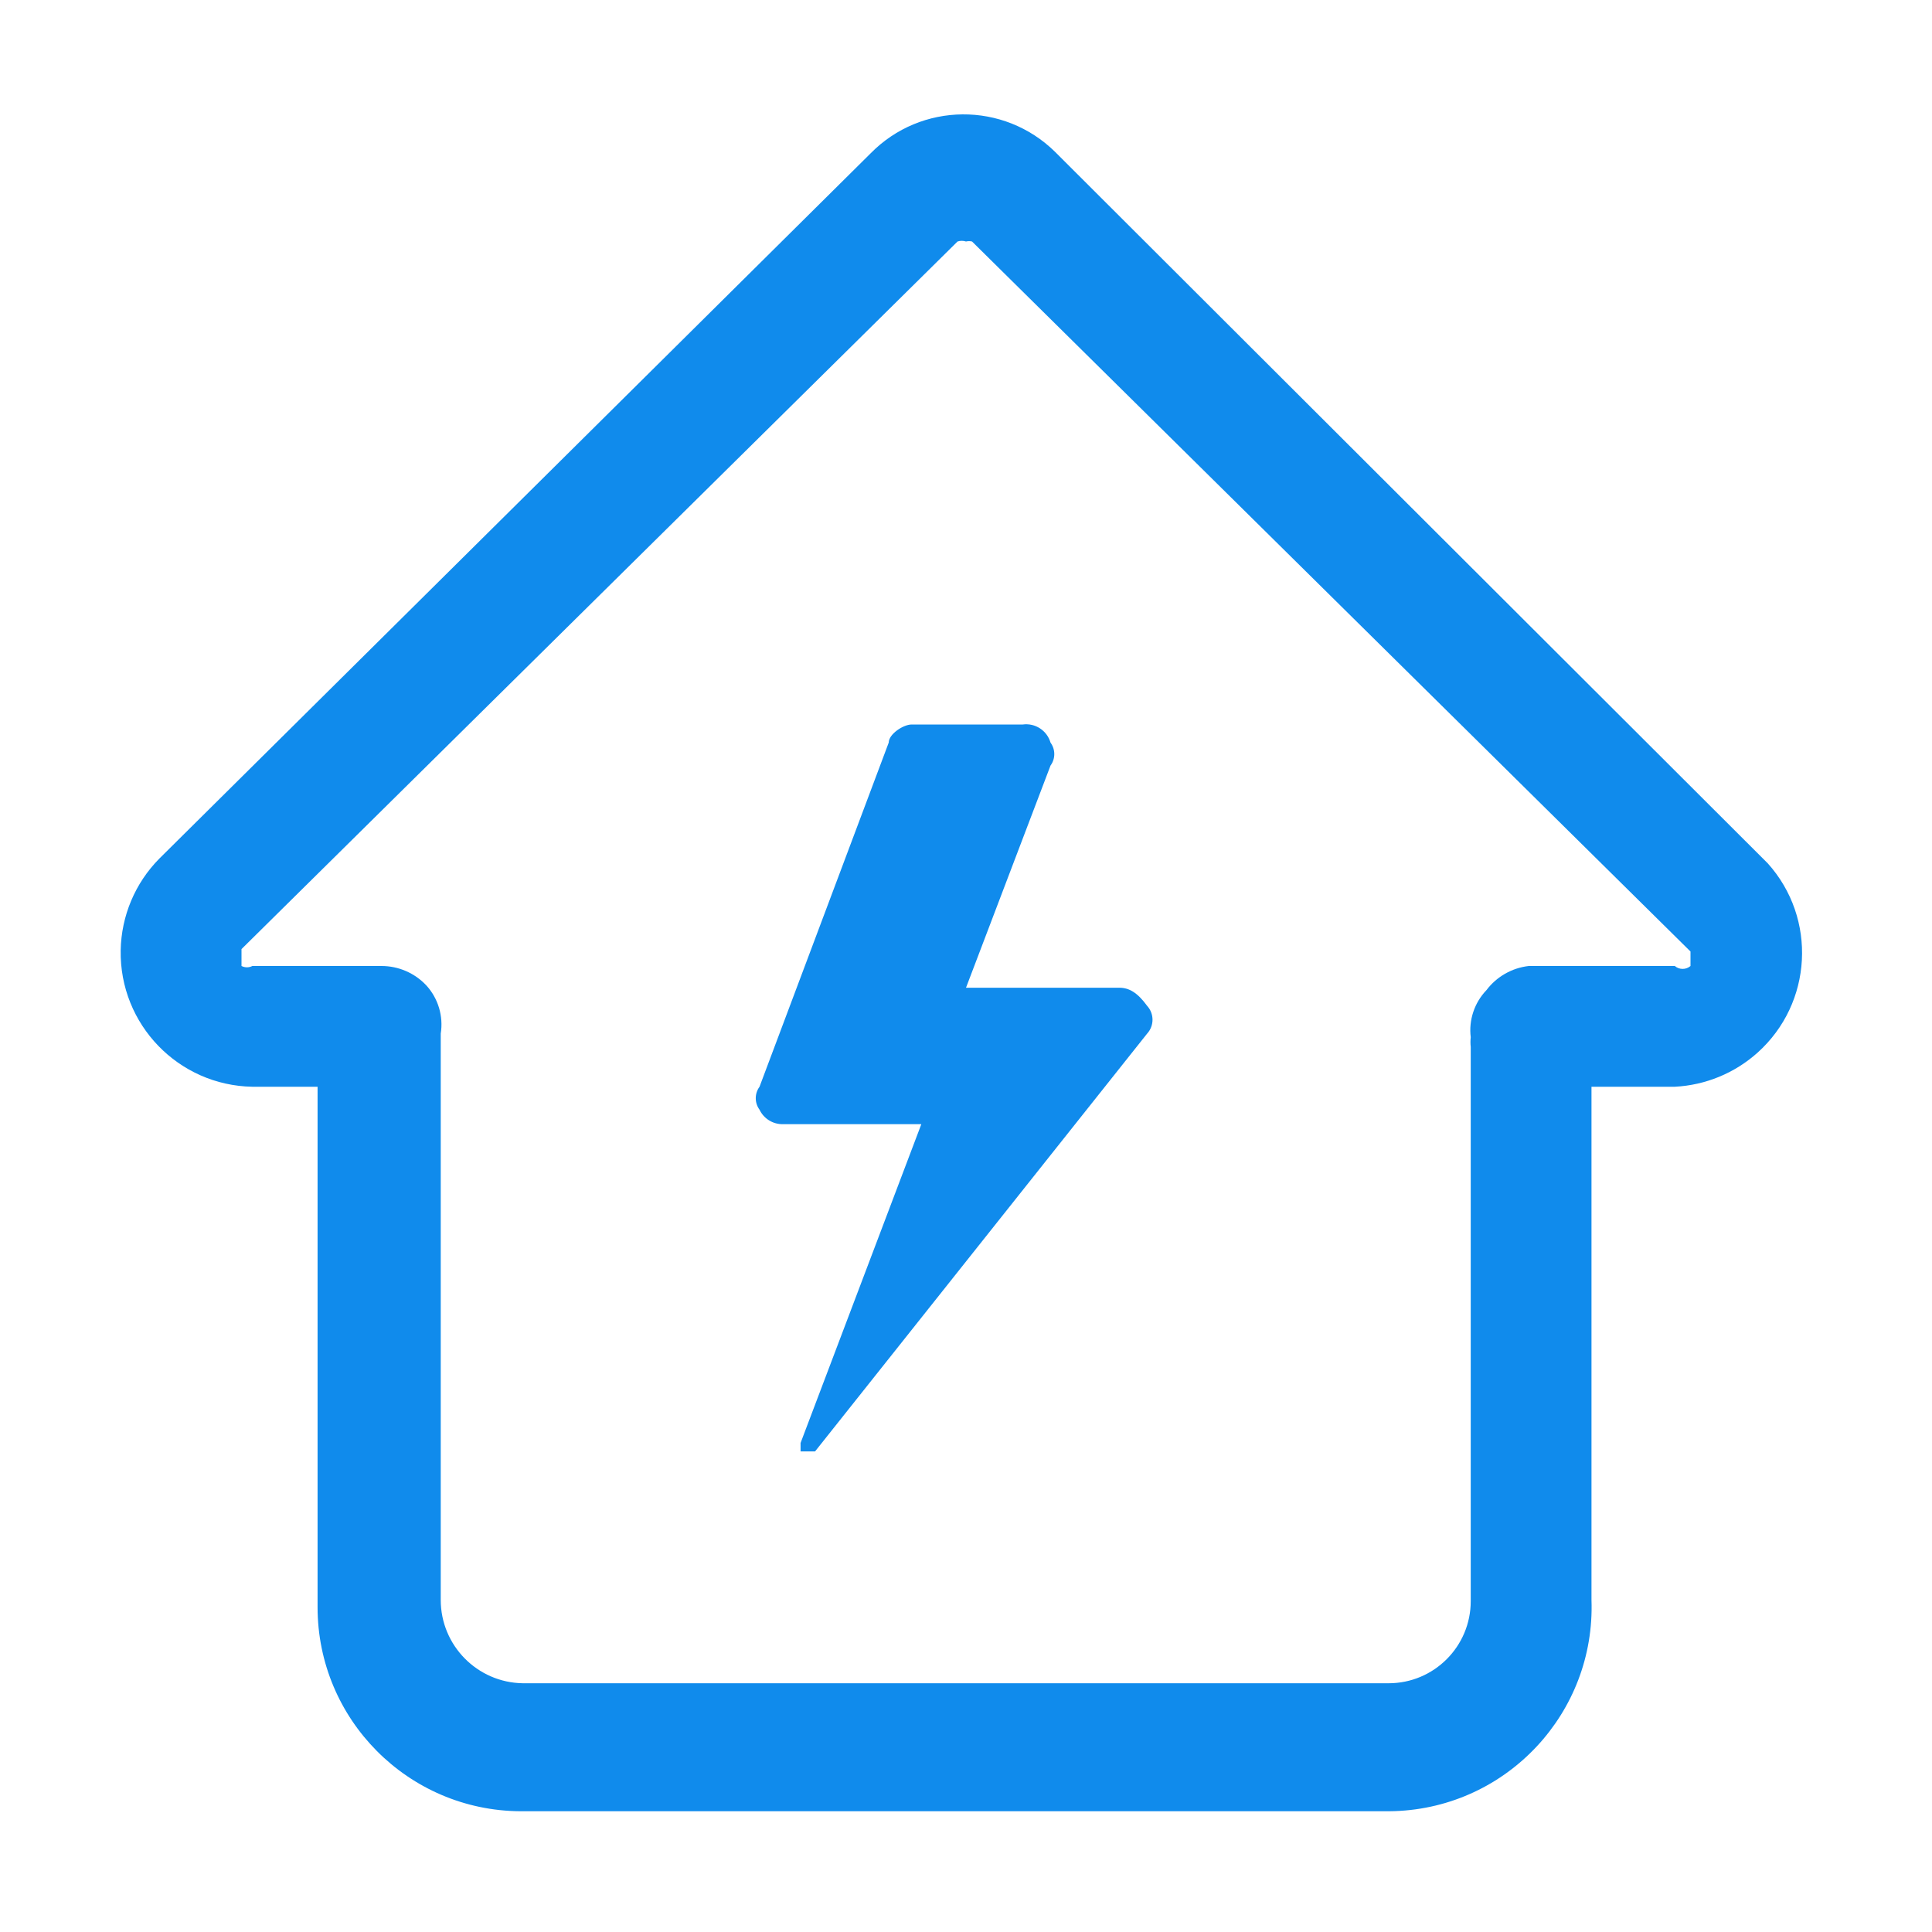
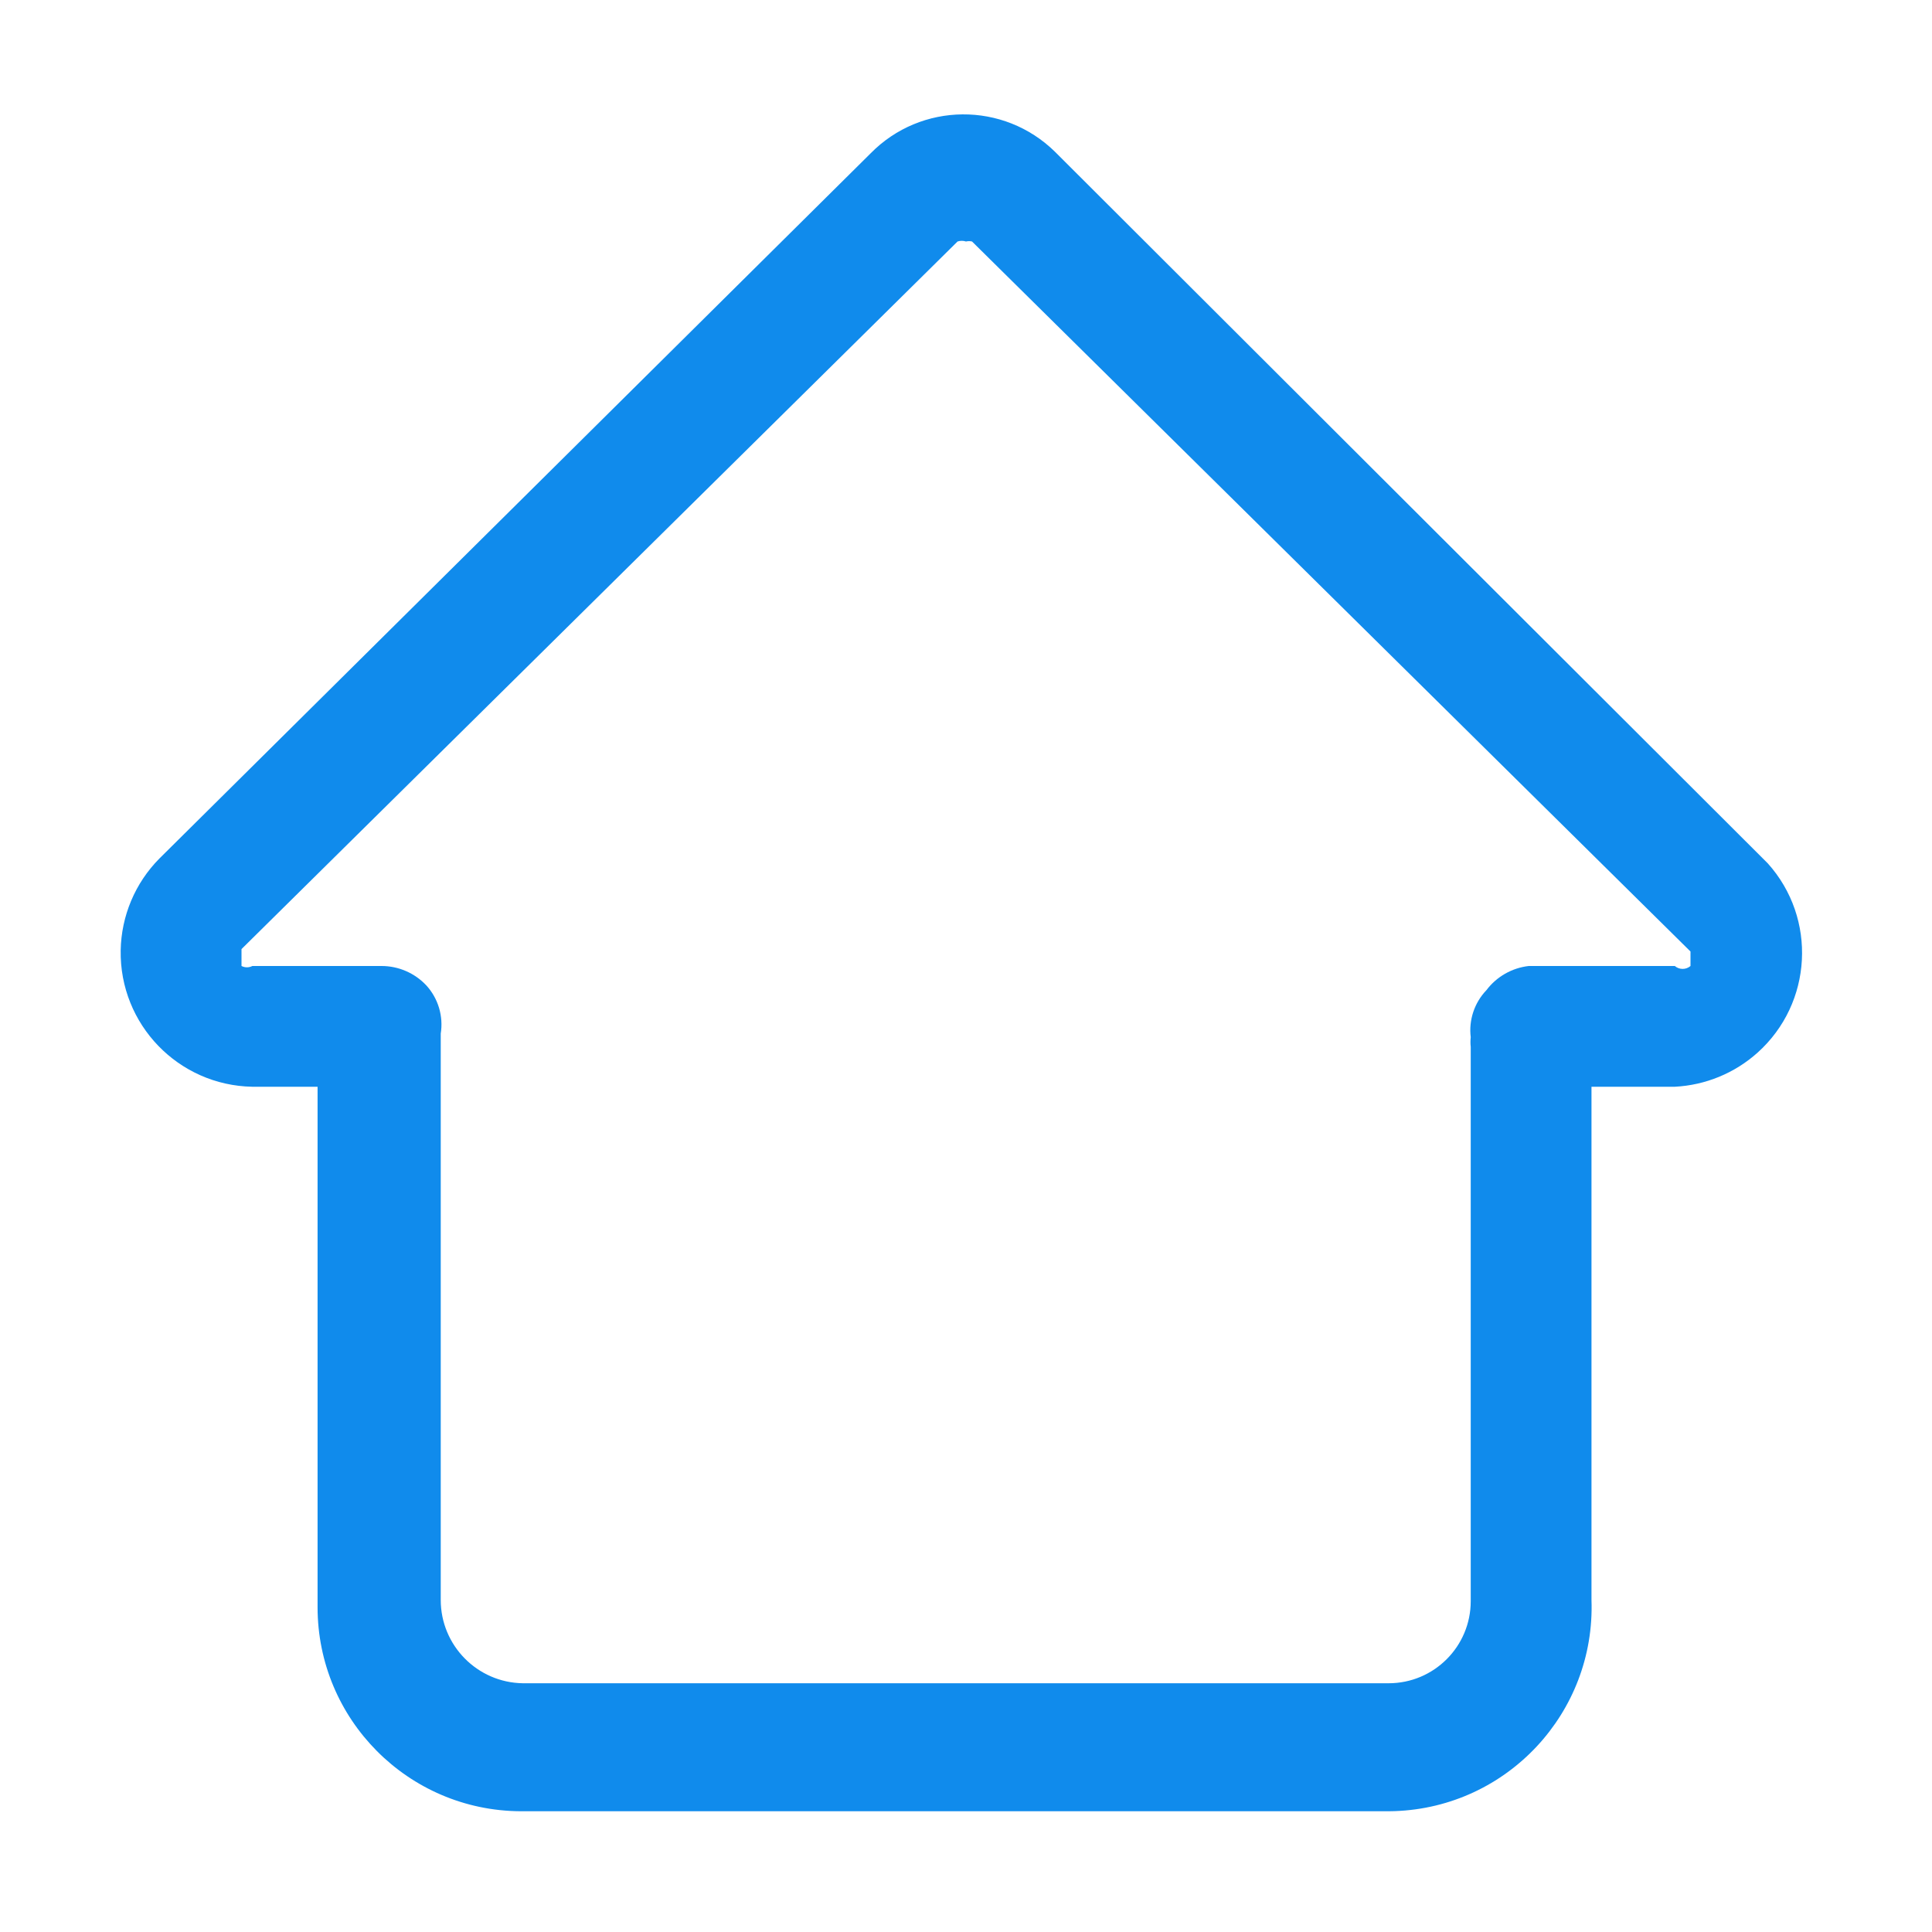
<svg xmlns="http://www.w3.org/2000/svg" id="_图层_1" data-name="图层 1" viewBox="0 0 32 32">
  <defs>
    <style>
      .cls-1 {
        fill: #108bec;
      }
    </style>
  </defs>
-   <path class="cls-1" d="M18.62,16.36h-2.62l1.4-3.68c.083-.113.083-.267,0-.38-.058-.2-.253-.328-.46-.3h-1.84c-.14,0-.38.16-.38.3l-2.14,5.7c-.083.113-.083.267,0,.38.07.147.218.24.38.24h2.3l-2,5.28v.14h.24l5.5-6.92c.119-.13.119-.33,0-.46-.16-.22-.3-.3-.46-.3h.08Z" />
  <path class="cls-1" d="M23,30h-14.38c-1.859-.011-3.36-1.521-3.36-3.38v-8.62h-1.08c-1.226-.022-2.202-1.033-2.181-2.259.01-.571.239-1.115.641-1.521L14.42,2.54c.836-.851,2.204-.862,3.055-.025.009.008.017.017.025.025l11.78,11.76c.819.912.743,2.316-.169,3.135-.379.34-.863.539-1.371.565h-1.38v8.5c.066,1.866-1.392,3.432-3.258,3.498-.034.001-.068.002-.102.002ZM16,4c-.045-.015-.095-.015-.14,0L4,15.72v.28c.057.029.123.029.18,0h2.14c.28,0,.548.116.74.32.198.216.286.511.24.8v9.38c0,.754.606,1.369,1.36,1.38h14.34c.751,0,1.36-.609,1.36-1.36,0-.007,0-.013,0-.02v-9.16c-.006-.053-.006-.107,0-.16-.035-.286.061-.572.26-.78.169-.224.422-.368.7-.4h2.42c.075.064.185.064.26,0v-.24l-11.9-11.76c-.033-.008-.067-.008-.1,0Z" />
</svg>